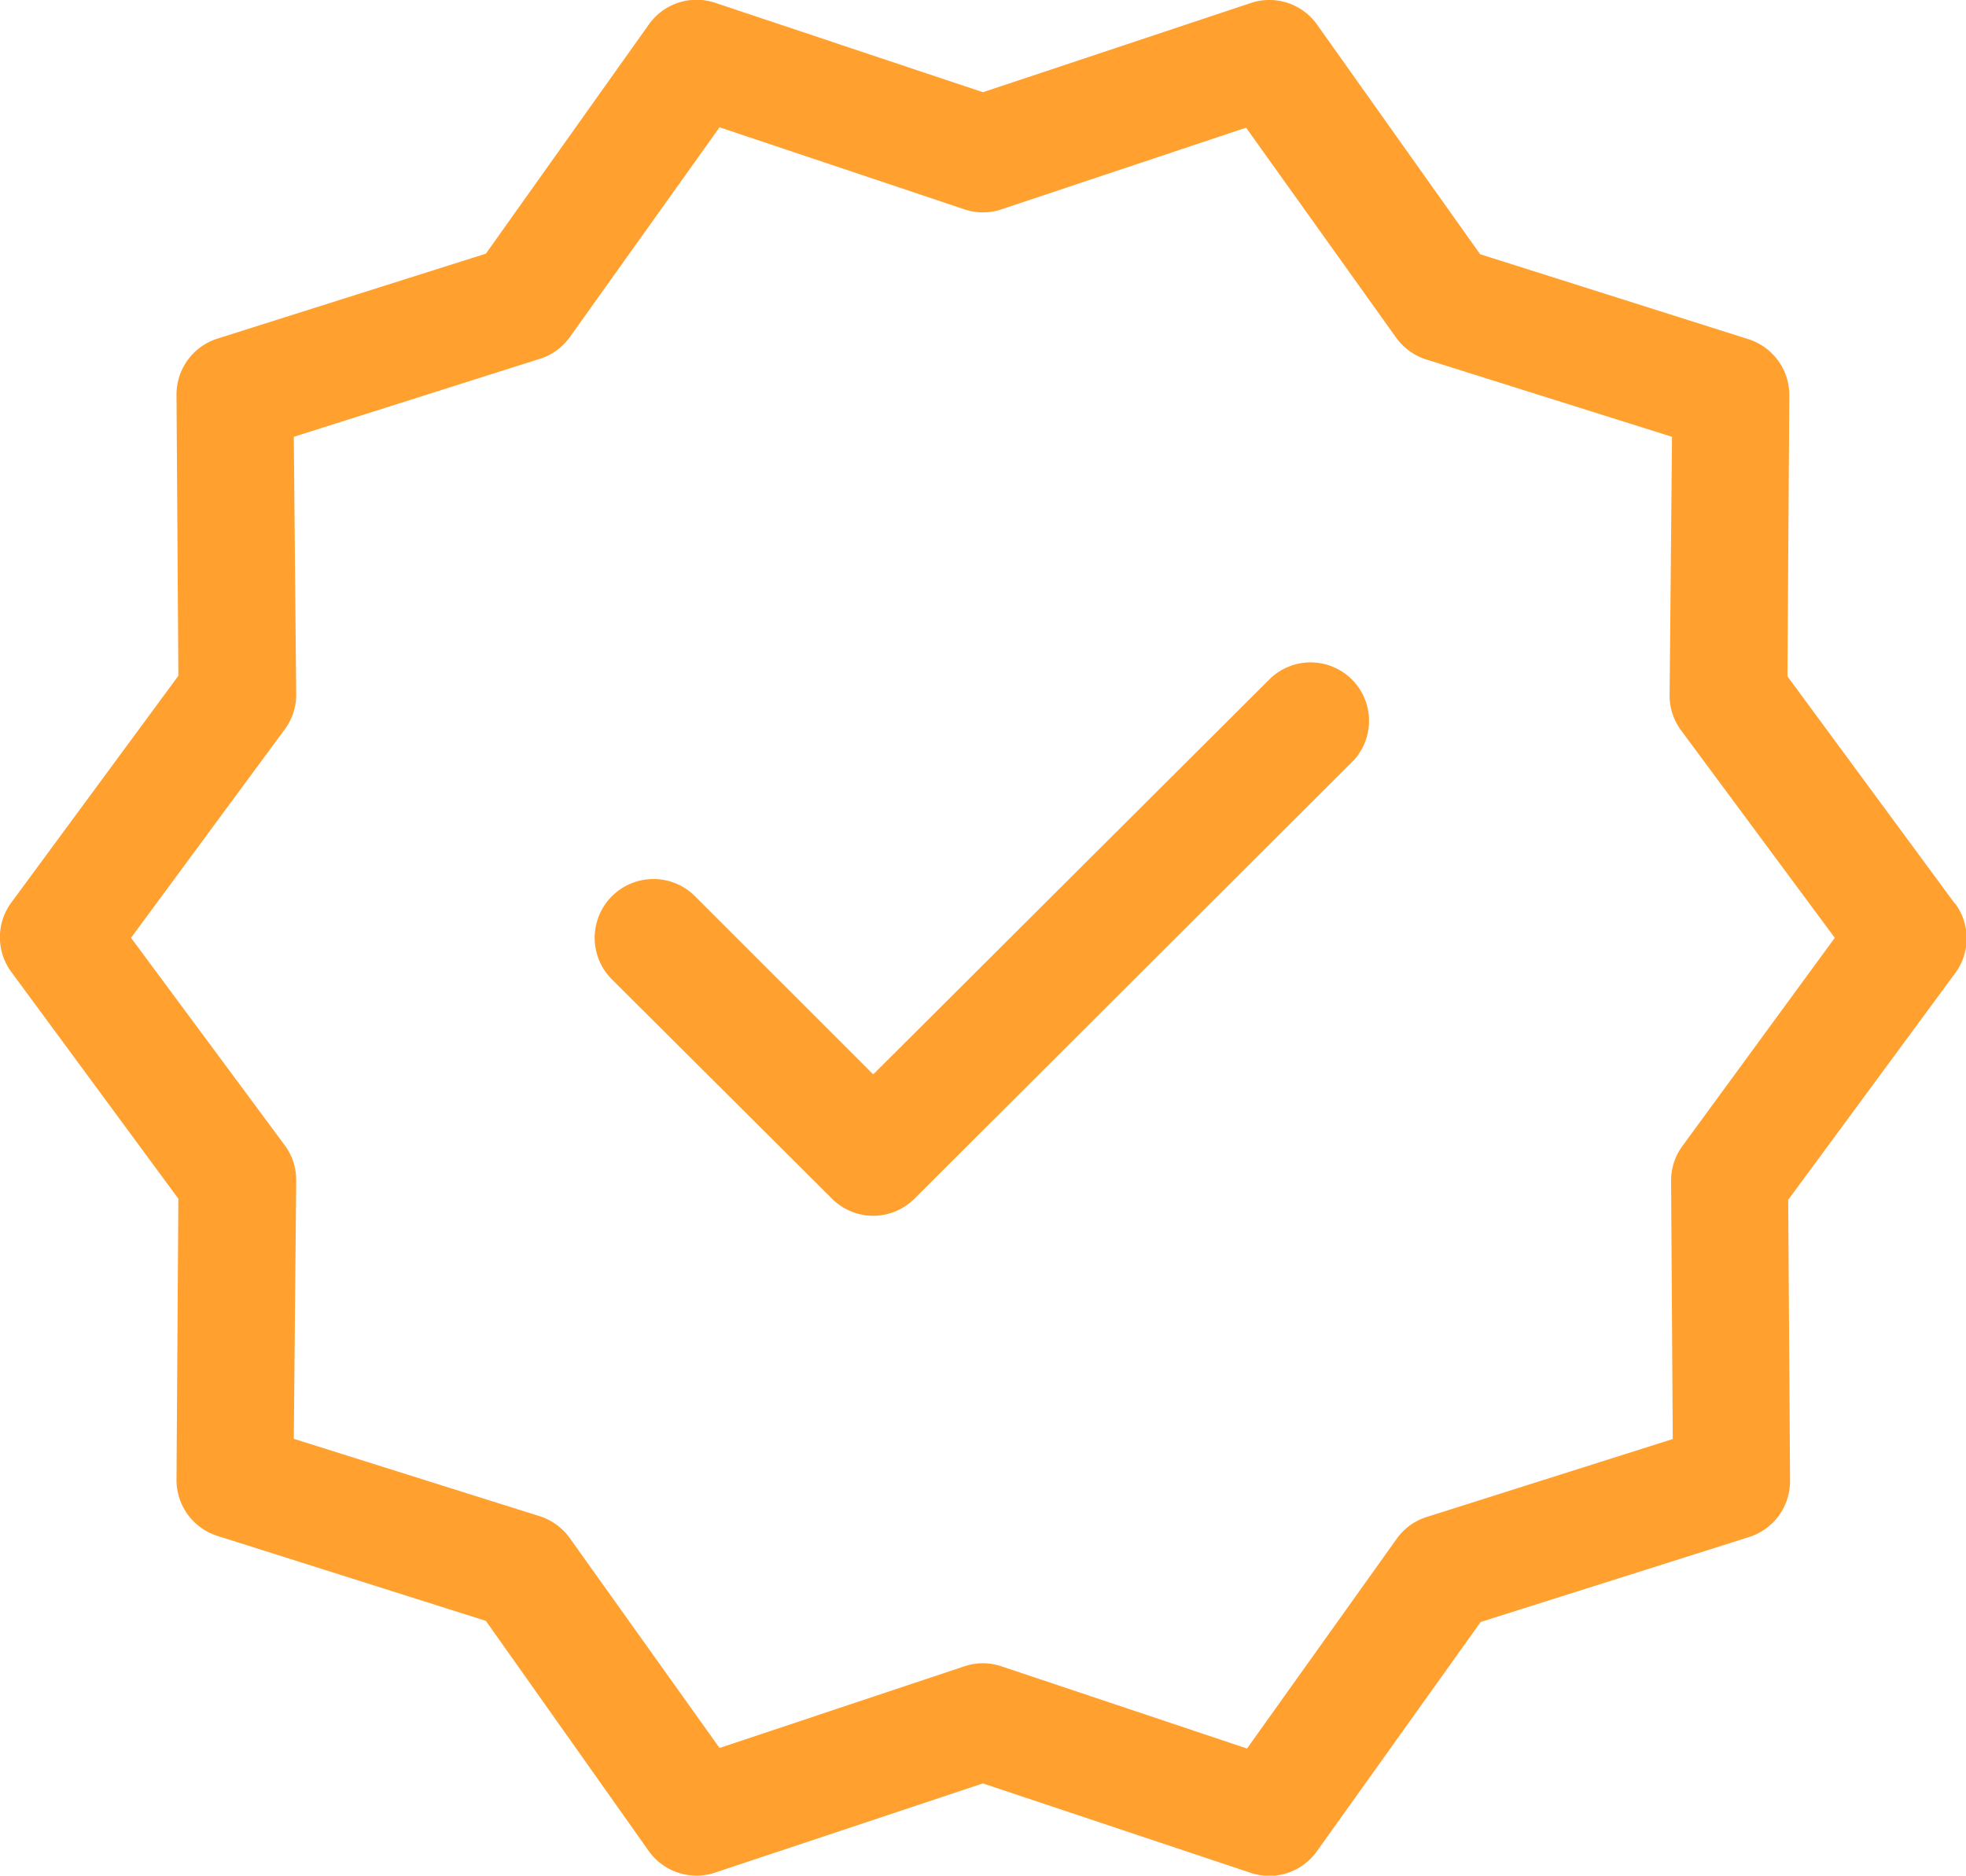
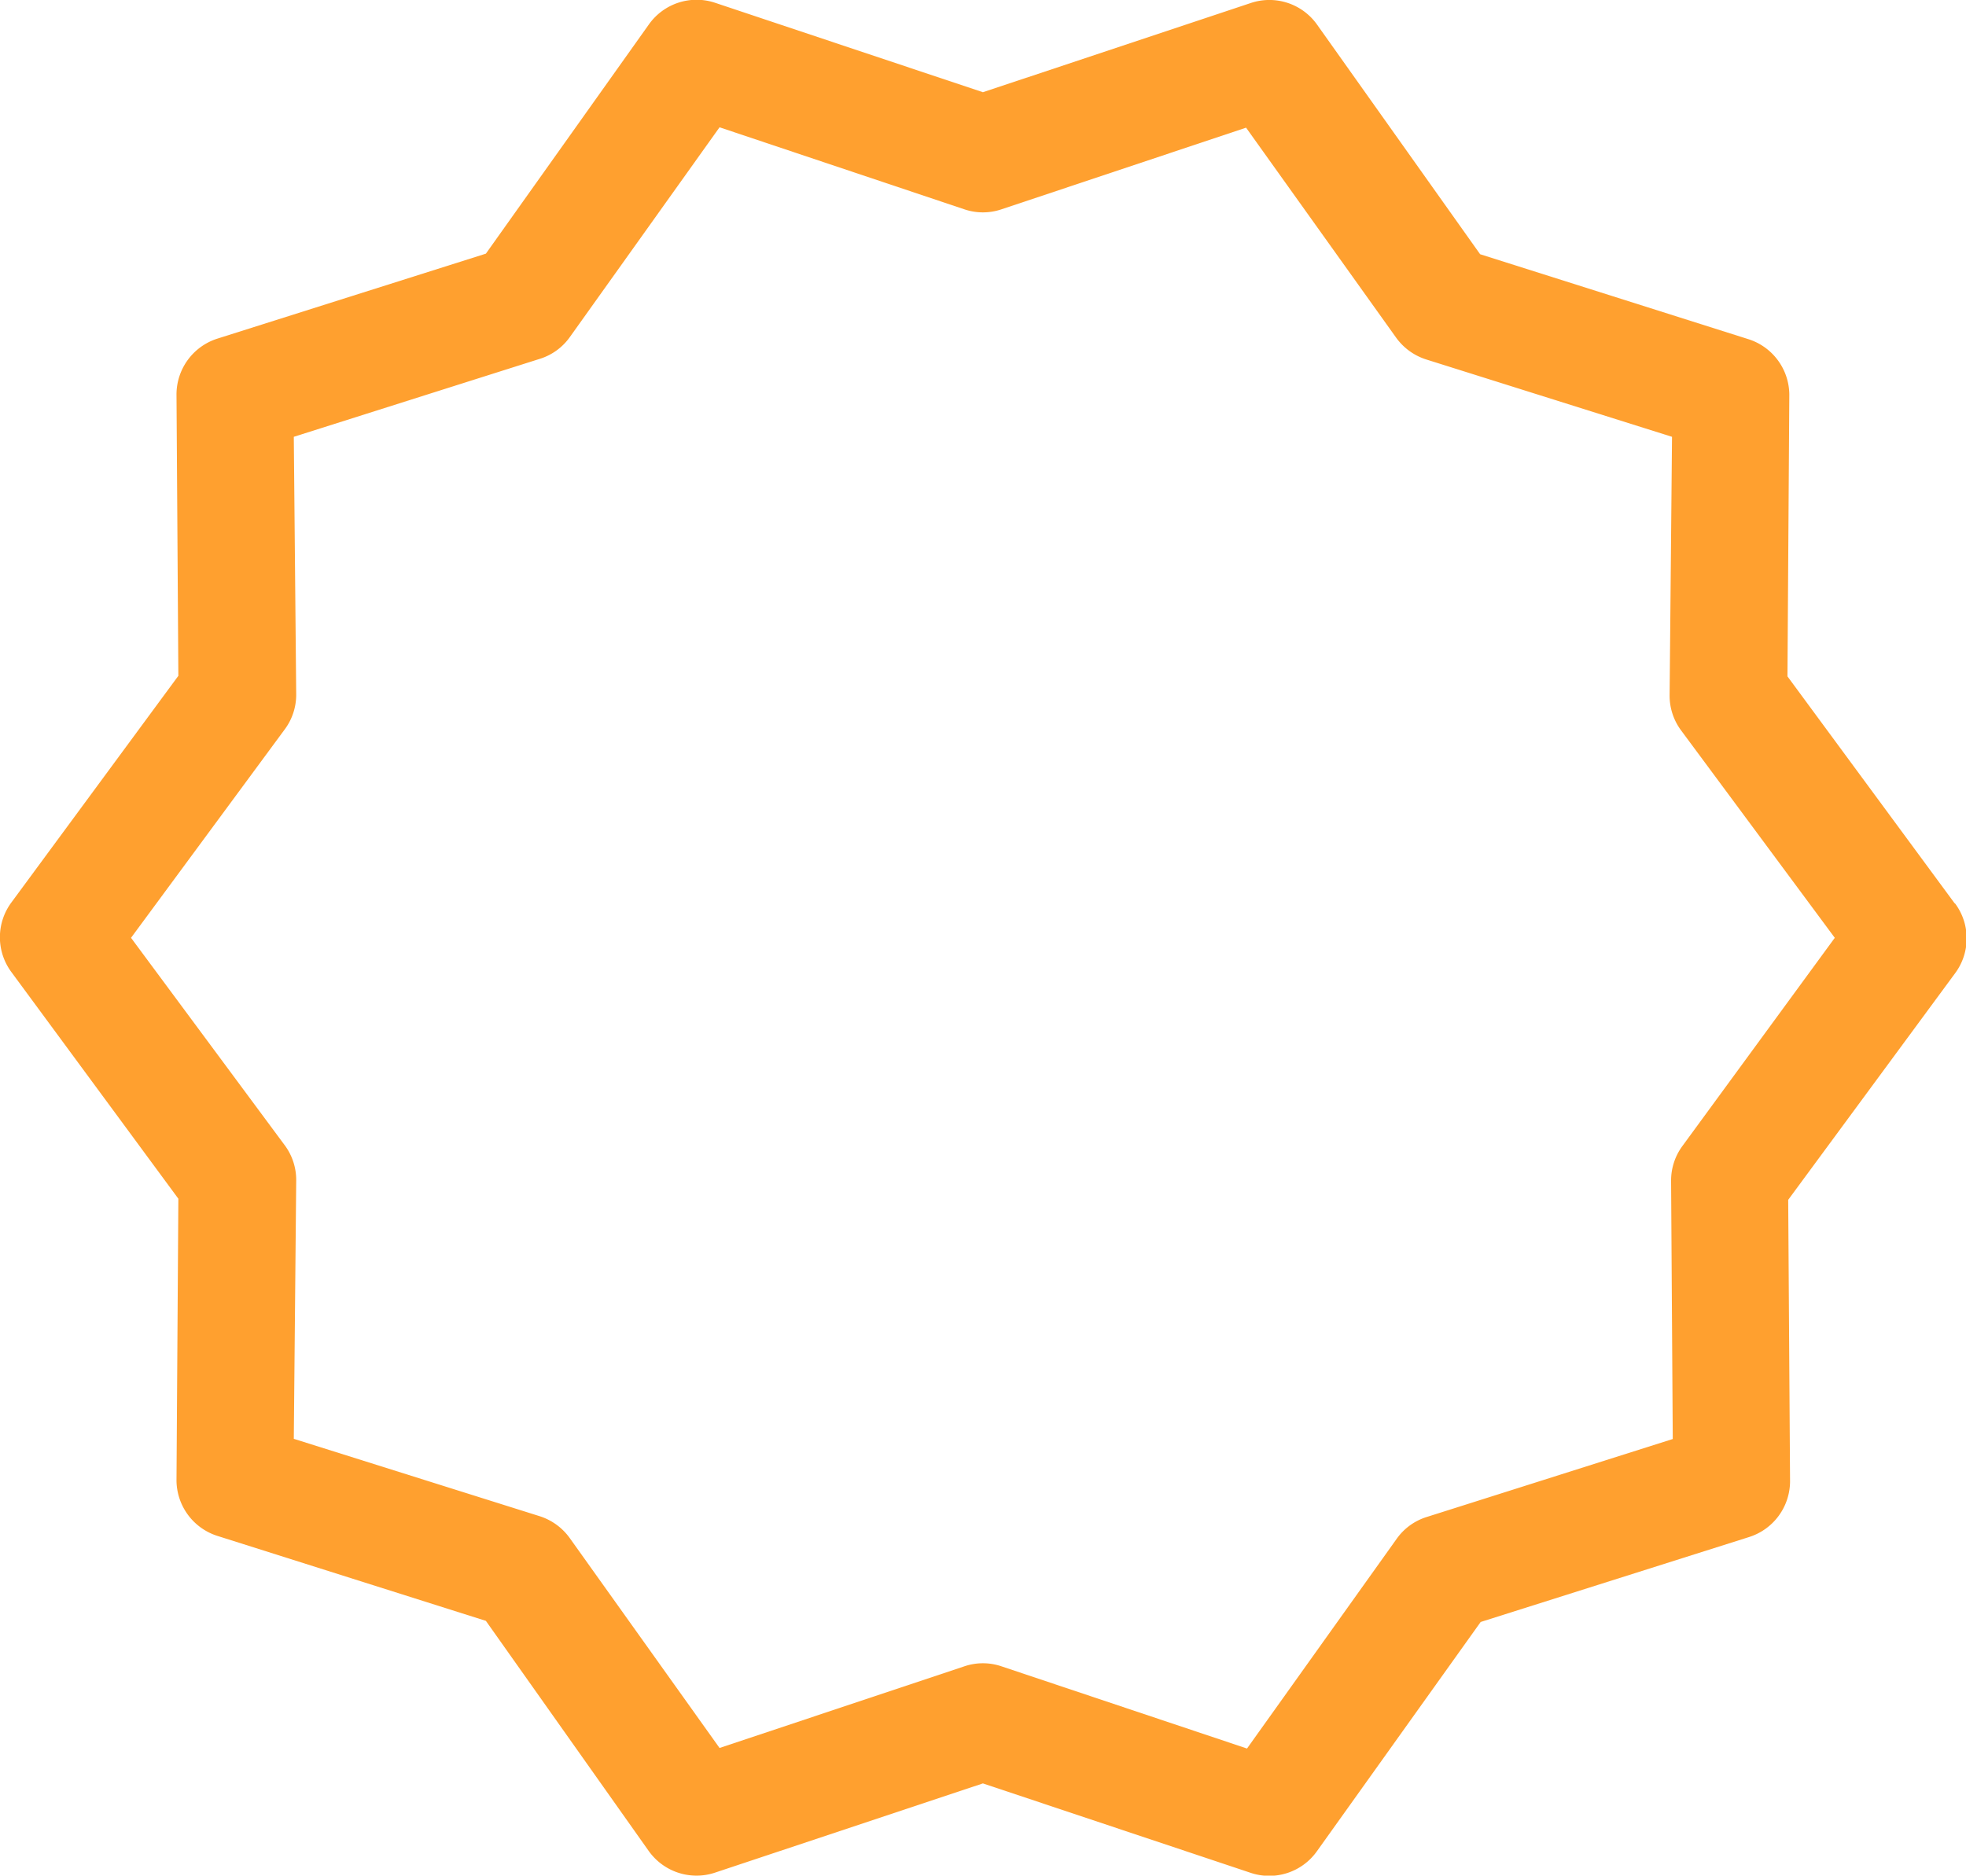
<svg xmlns="http://www.w3.org/2000/svg" viewBox="0 0 105.93 101.08">
  <path d="M127.35,73.13l-9-12.22.1-15.17a3.16,3.16,0,0,0-2.2-3l-14.46-4.58L93,25.78a3.15,3.15,0,0,0-3.56-1.16L75,29.43,60.6,24.62A3.15,3.15,0,0,0,57,25.78L48.22,38.13,33.75,42.71a3.16,3.16,0,0,0-2.2,3l.1,15.17-9,12.22a3.15,3.15,0,0,0,0,3.74l9,12.22-.1,15.17a3.16,3.16,0,0,0,2.2,3l14.47,4.58L57,124.22a3.16,3.16,0,0,0,2.56,1.32,3.12,3.12,0,0,0,1-.16L75,120.57l14.4,4.81A3.15,3.15,0,0,0,93,124.22l8.82-12.35,14.47-4.58a3.16,3.16,0,0,0,2.2-3l-.1-15.17,9-12.22a3.15,3.15,0,0,0,0-3.74m-14.7,13.06a3.14,3.14,0,0,0-.61,1.89l.09,13.9-13.25,4.2a3.12,3.12,0,0,0-1.62,1.17l-8.07,11.31L76,114.26a3.11,3.11,0,0,0-2,0l-13.19,4.4-8.07-11.31a3.19,3.19,0,0,0-1.62-1.18L37.87,102,38,88.08a3.14,3.14,0,0,0-.61-1.89L29.1,75l8.25-11.19A3.14,3.14,0,0,0,38,61.92L37.87,48l13.25-4.2a3.12,3.12,0,0,0,1.62-1.17l8.07-11.31L74,35.74a3.11,3.11,0,0,0,2,0l13.18-4.4,8.08,11.31a3.19,3.19,0,0,0,1.62,1.18L112.13,48,112,61.92a3.14,3.14,0,0,0,.61,1.89L120.9,75Z" transform="translate(-22.04 -24.46)" style="fill:#ffa02f;fill-rule:evenodd" />
-   <path d="M90.51,61,69.09,82.36,59.5,72.77A3.15,3.15,0,1,0,55,77.23L66.86,89.05a3.14,3.14,0,0,0,4.46,0L95,65.41A3.15,3.15,0,0,0,90.51,61" transform="translate(-22.04 -24.46)" style="fill:#ffa02f" />
</svg>